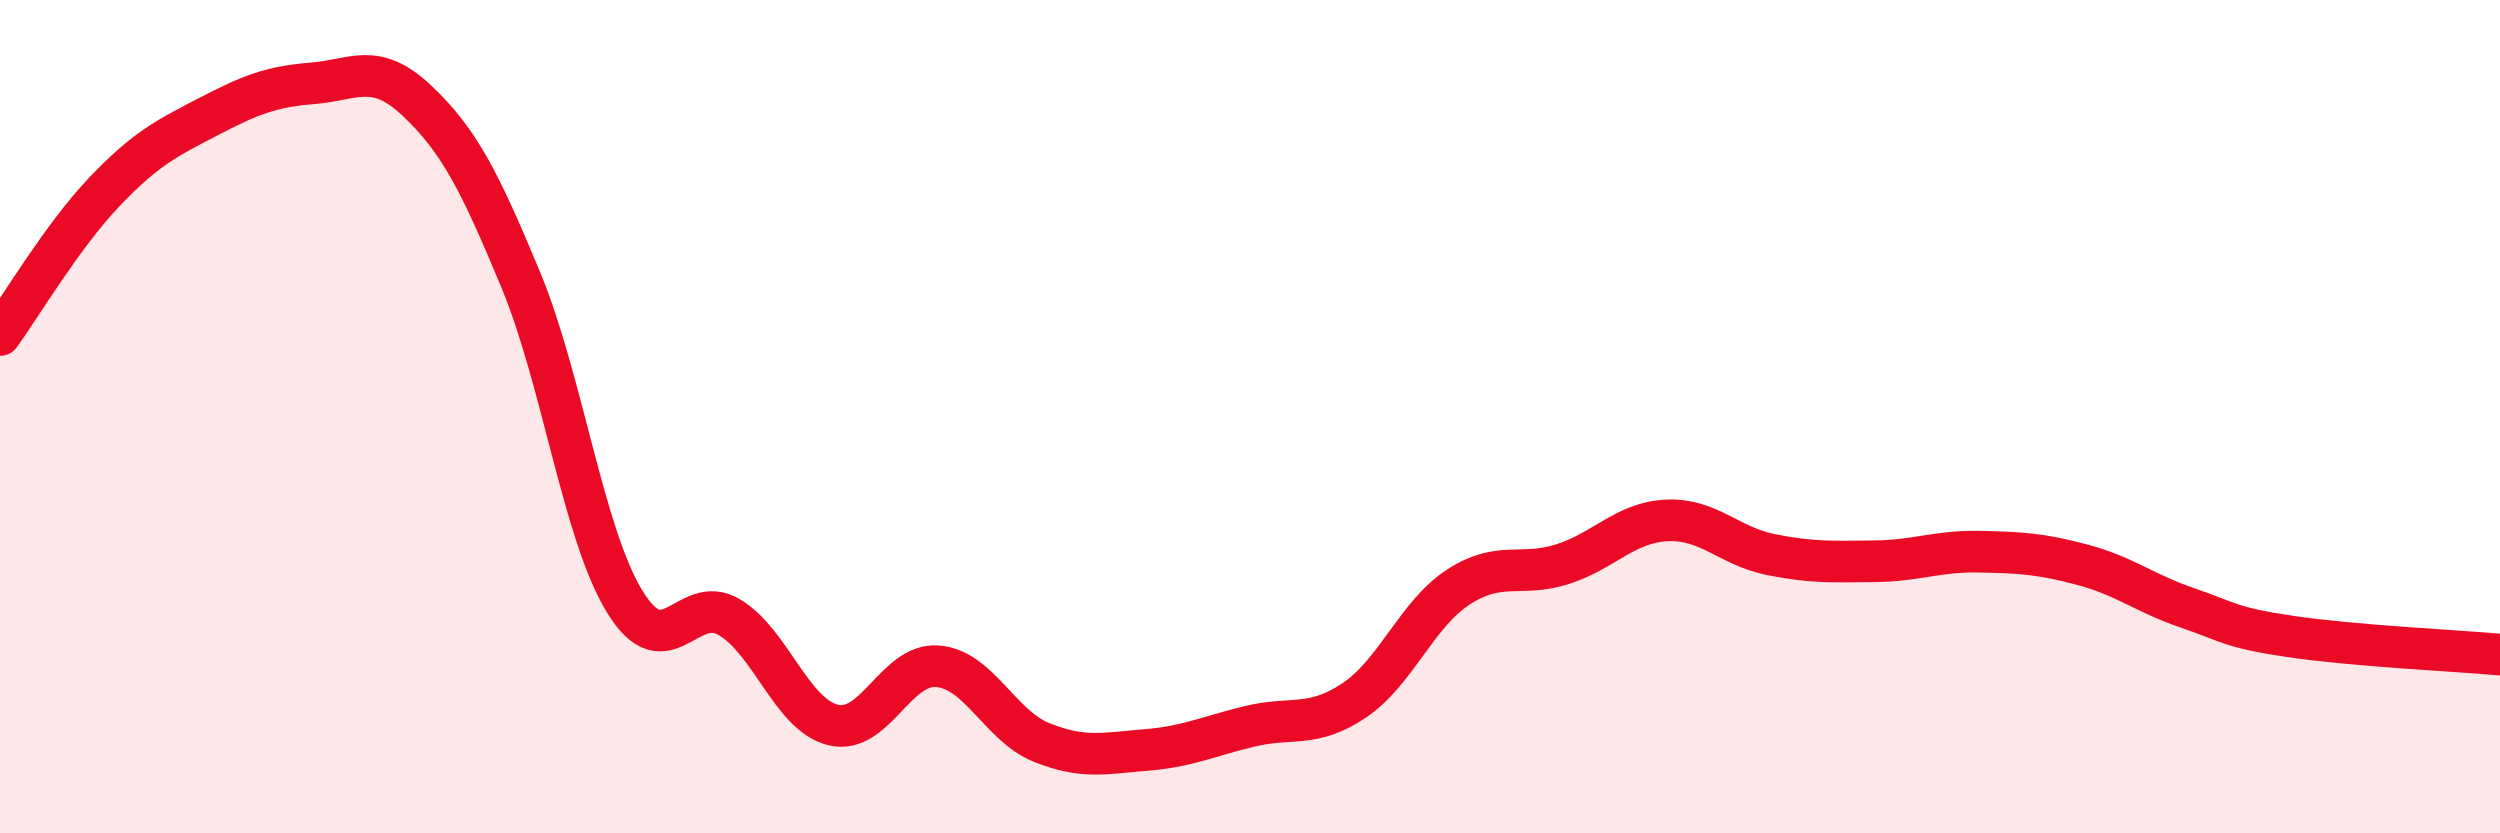
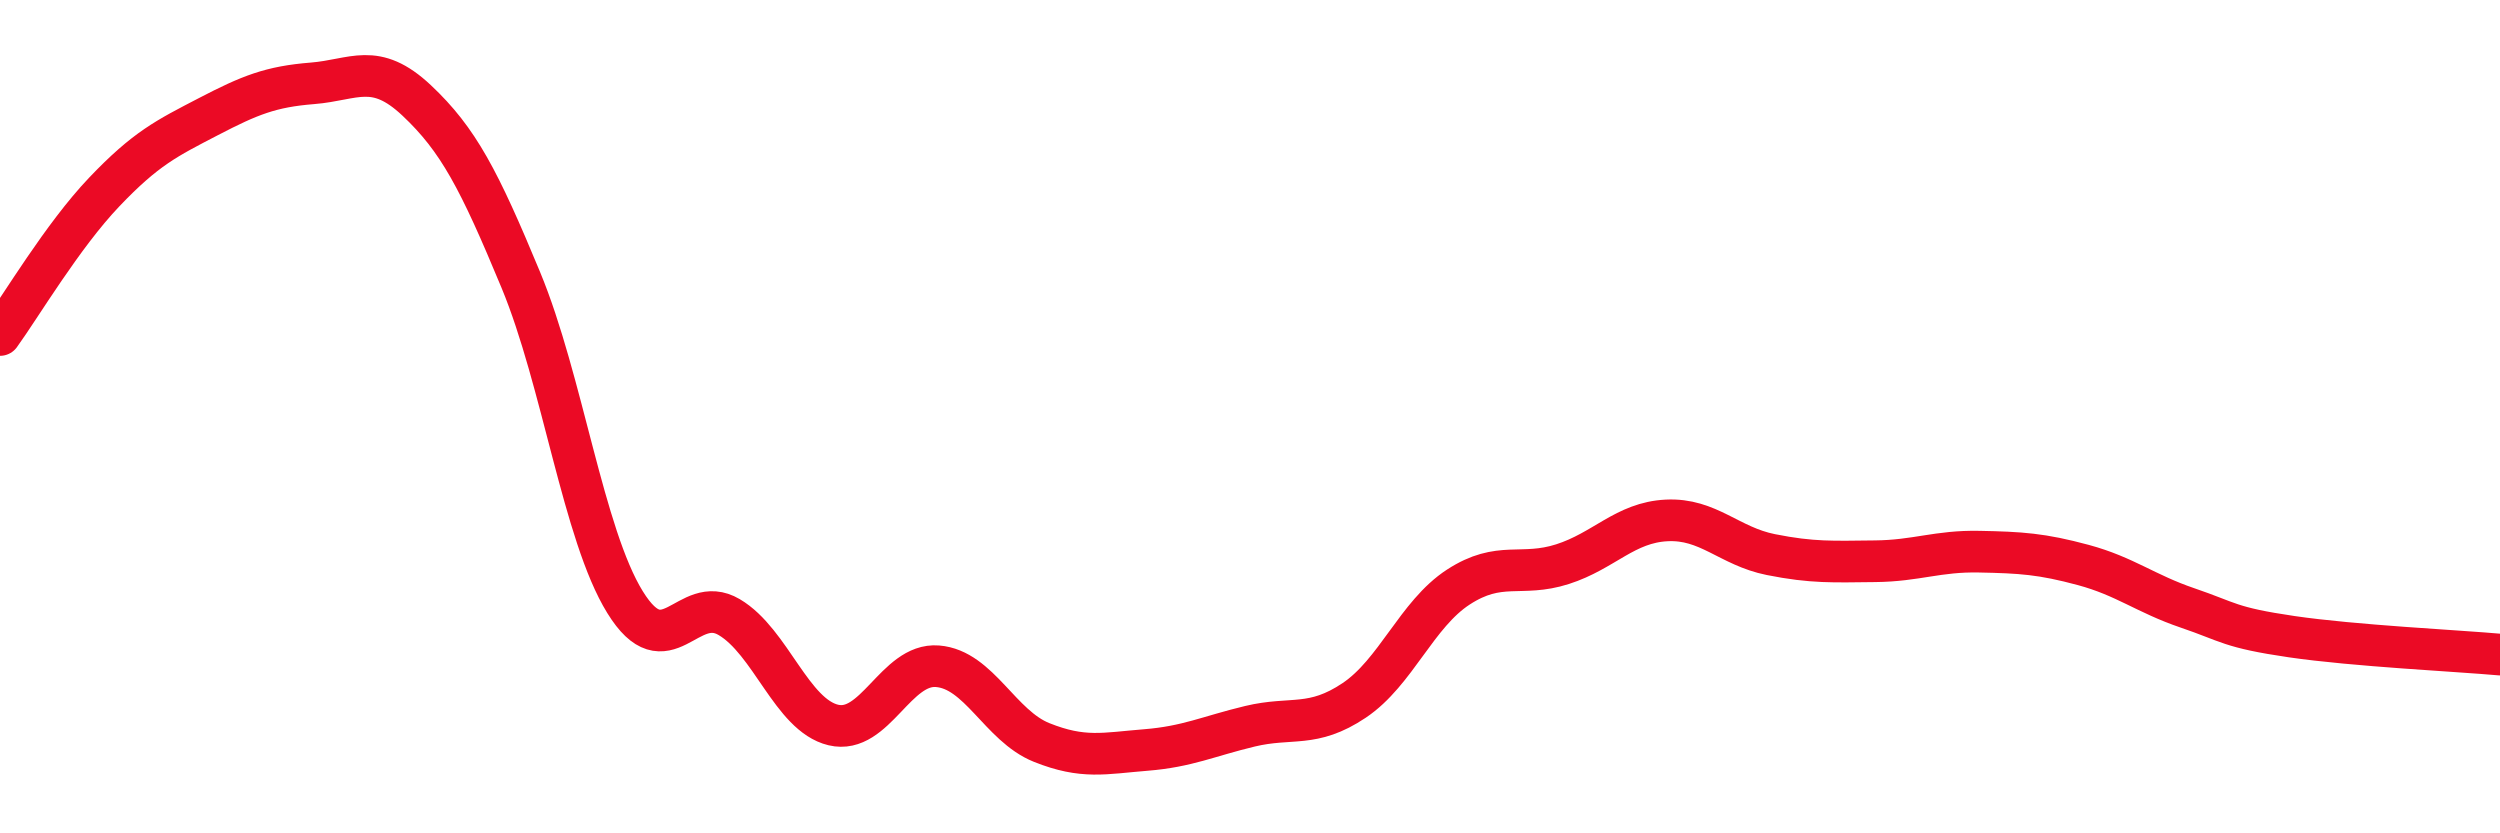
<svg xmlns="http://www.w3.org/2000/svg" width="60" height="20" viewBox="0 0 60 20">
-   <path d="M 0,8.04 C 0.5,7.35 1.5,5.66 2.5,4.61 C 3.5,3.56 4,3.32 5,2.8 C 6,2.28 6.5,2.08 7.5,2 C 8.5,1.92 9,1.47 10,2.41 C 11,3.35 11.5,4.31 12.5,6.72 C 13.5,9.13 14,12.83 15,14.45 C 16,16.07 16.5,14.22 17.5,14.81 C 18.5,15.4 19,17.16 20,17.4 C 21,17.64 21.5,15.91 22.5,15.99 C 23.5,16.07 24,17.42 25,17.82 C 26,18.22 26.5,18.08 27.5,18 C 28.5,17.92 29,17.67 30,17.43 C 31,17.19 31.5,17.48 32.5,16.81 C 33.5,16.14 34,14.74 35,14.09 C 36,13.44 36.5,13.86 37.5,13.54 C 38.5,13.22 39,12.54 40,12.49 C 41,12.44 41.5,13.11 42.5,13.31 C 43.5,13.51 44,13.48 45,13.47 C 46,13.46 46.5,13.22 47.5,13.24 C 48.5,13.26 49,13.29 50,13.56 C 51,13.83 51.5,14.25 52.5,14.59 C 53.5,14.93 53.5,15.06 55,15.28 C 56.5,15.5 59,15.62 60,15.71L60 20L0 20Z" fill="#EB0A25" opacity="0.1" stroke-linecap="round" stroke-linejoin="round" />
  <path d="M 0,8.04 C 0.5,7.35 1.5,5.66 2.5,4.61 C 3.5,3.56 4,3.32 5,2.8 C 6,2.28 6.5,2.08 7.5,2 C 8.5,1.92 9,1.47 10,2.41 C 11,3.35 11.5,4.31 12.5,6.72 C 13.5,9.13 14,12.83 15,14.45 C 16,16.07 16.5,14.22 17.5,14.81 C 18.5,15.4 19,17.16 20,17.4 C 21,17.64 21.5,15.91 22.5,15.99 C 23.5,16.07 24,17.42 25,17.82 C 26,18.22 26.5,18.08 27.5,18 C 28.5,17.92 29,17.67 30,17.43 C 31,17.19 31.5,17.48 32.5,16.81 C 33.5,16.14 34,14.74 35,14.09 C 36,13.44 36.5,13.86 37.5,13.54 C 38.5,13.22 39,12.54 40,12.49 C 41,12.44 41.5,13.11 42.5,13.31 C 43.5,13.51 44,13.48 45,13.47 C 46,13.46 46.5,13.22 47.5,13.24 C 48.5,13.26 49,13.29 50,13.56 C 51,13.83 51.5,14.25 52.5,14.59 C 53.5,14.93 53.5,15.06 55,15.28 C 56.5,15.5 59,15.62 60,15.71" stroke="#EB0A25" stroke-width="1" fill="none" stroke-linecap="round" stroke-linejoin="round" />
</svg>